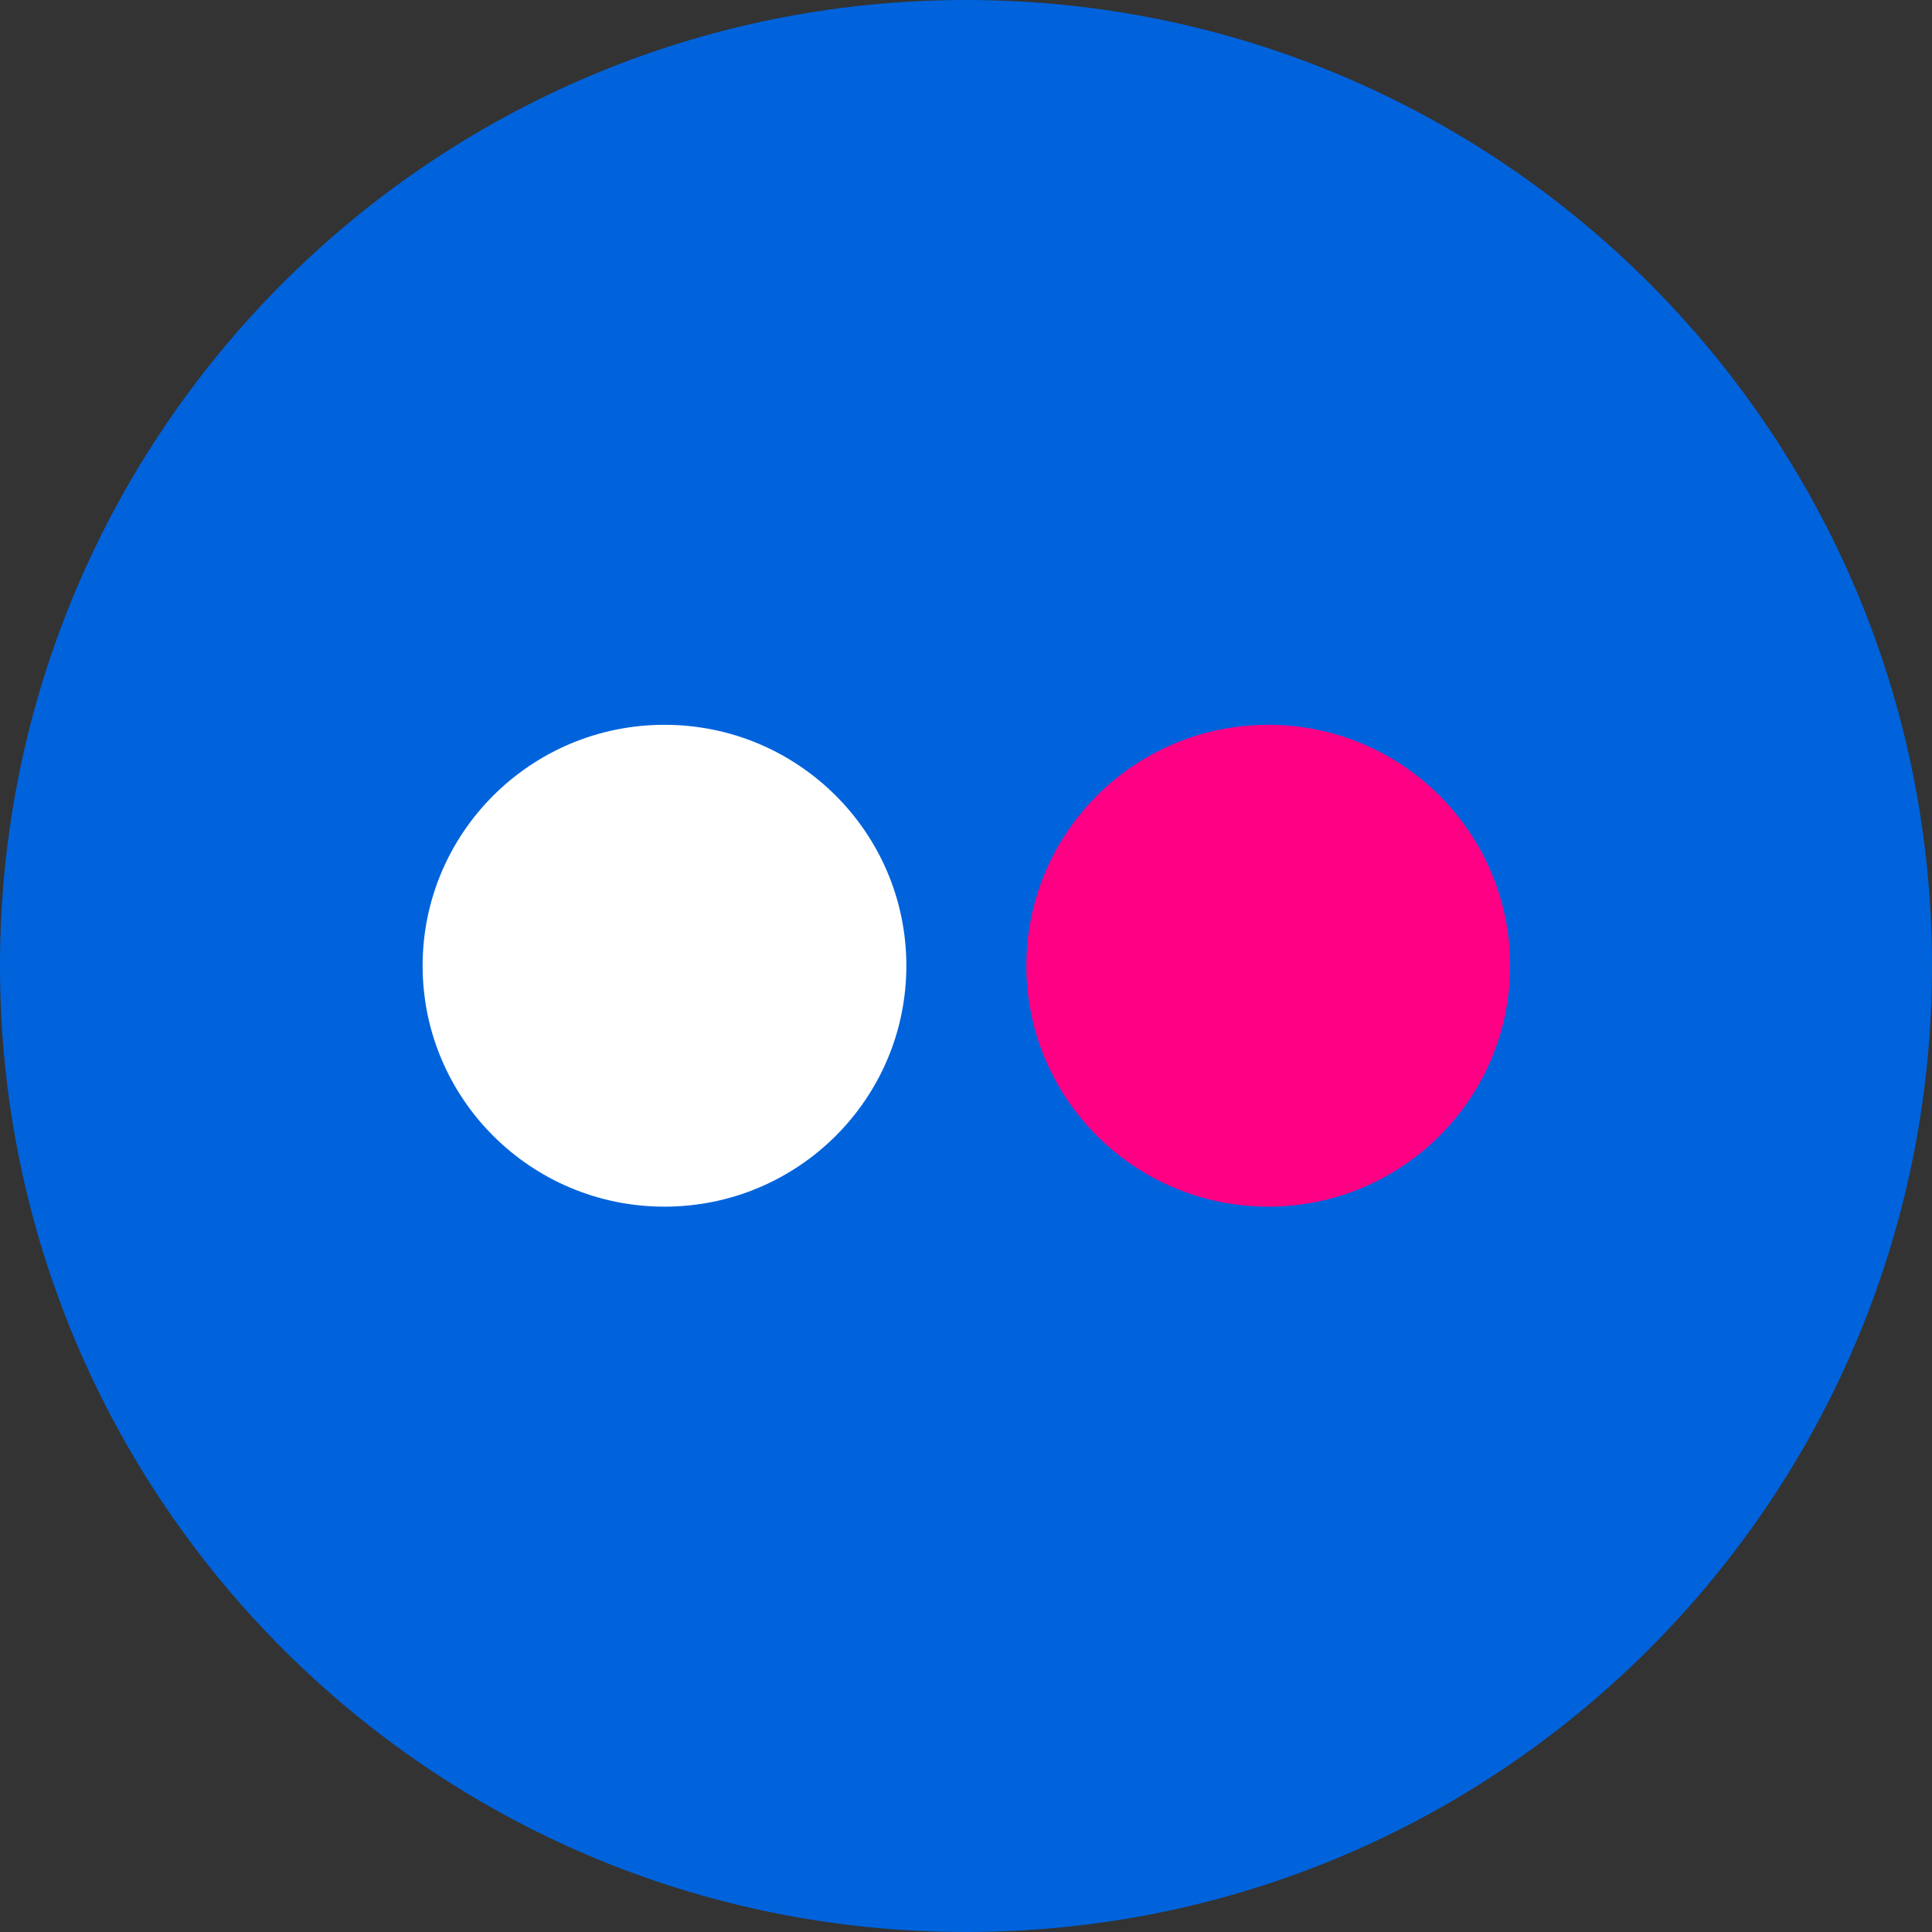
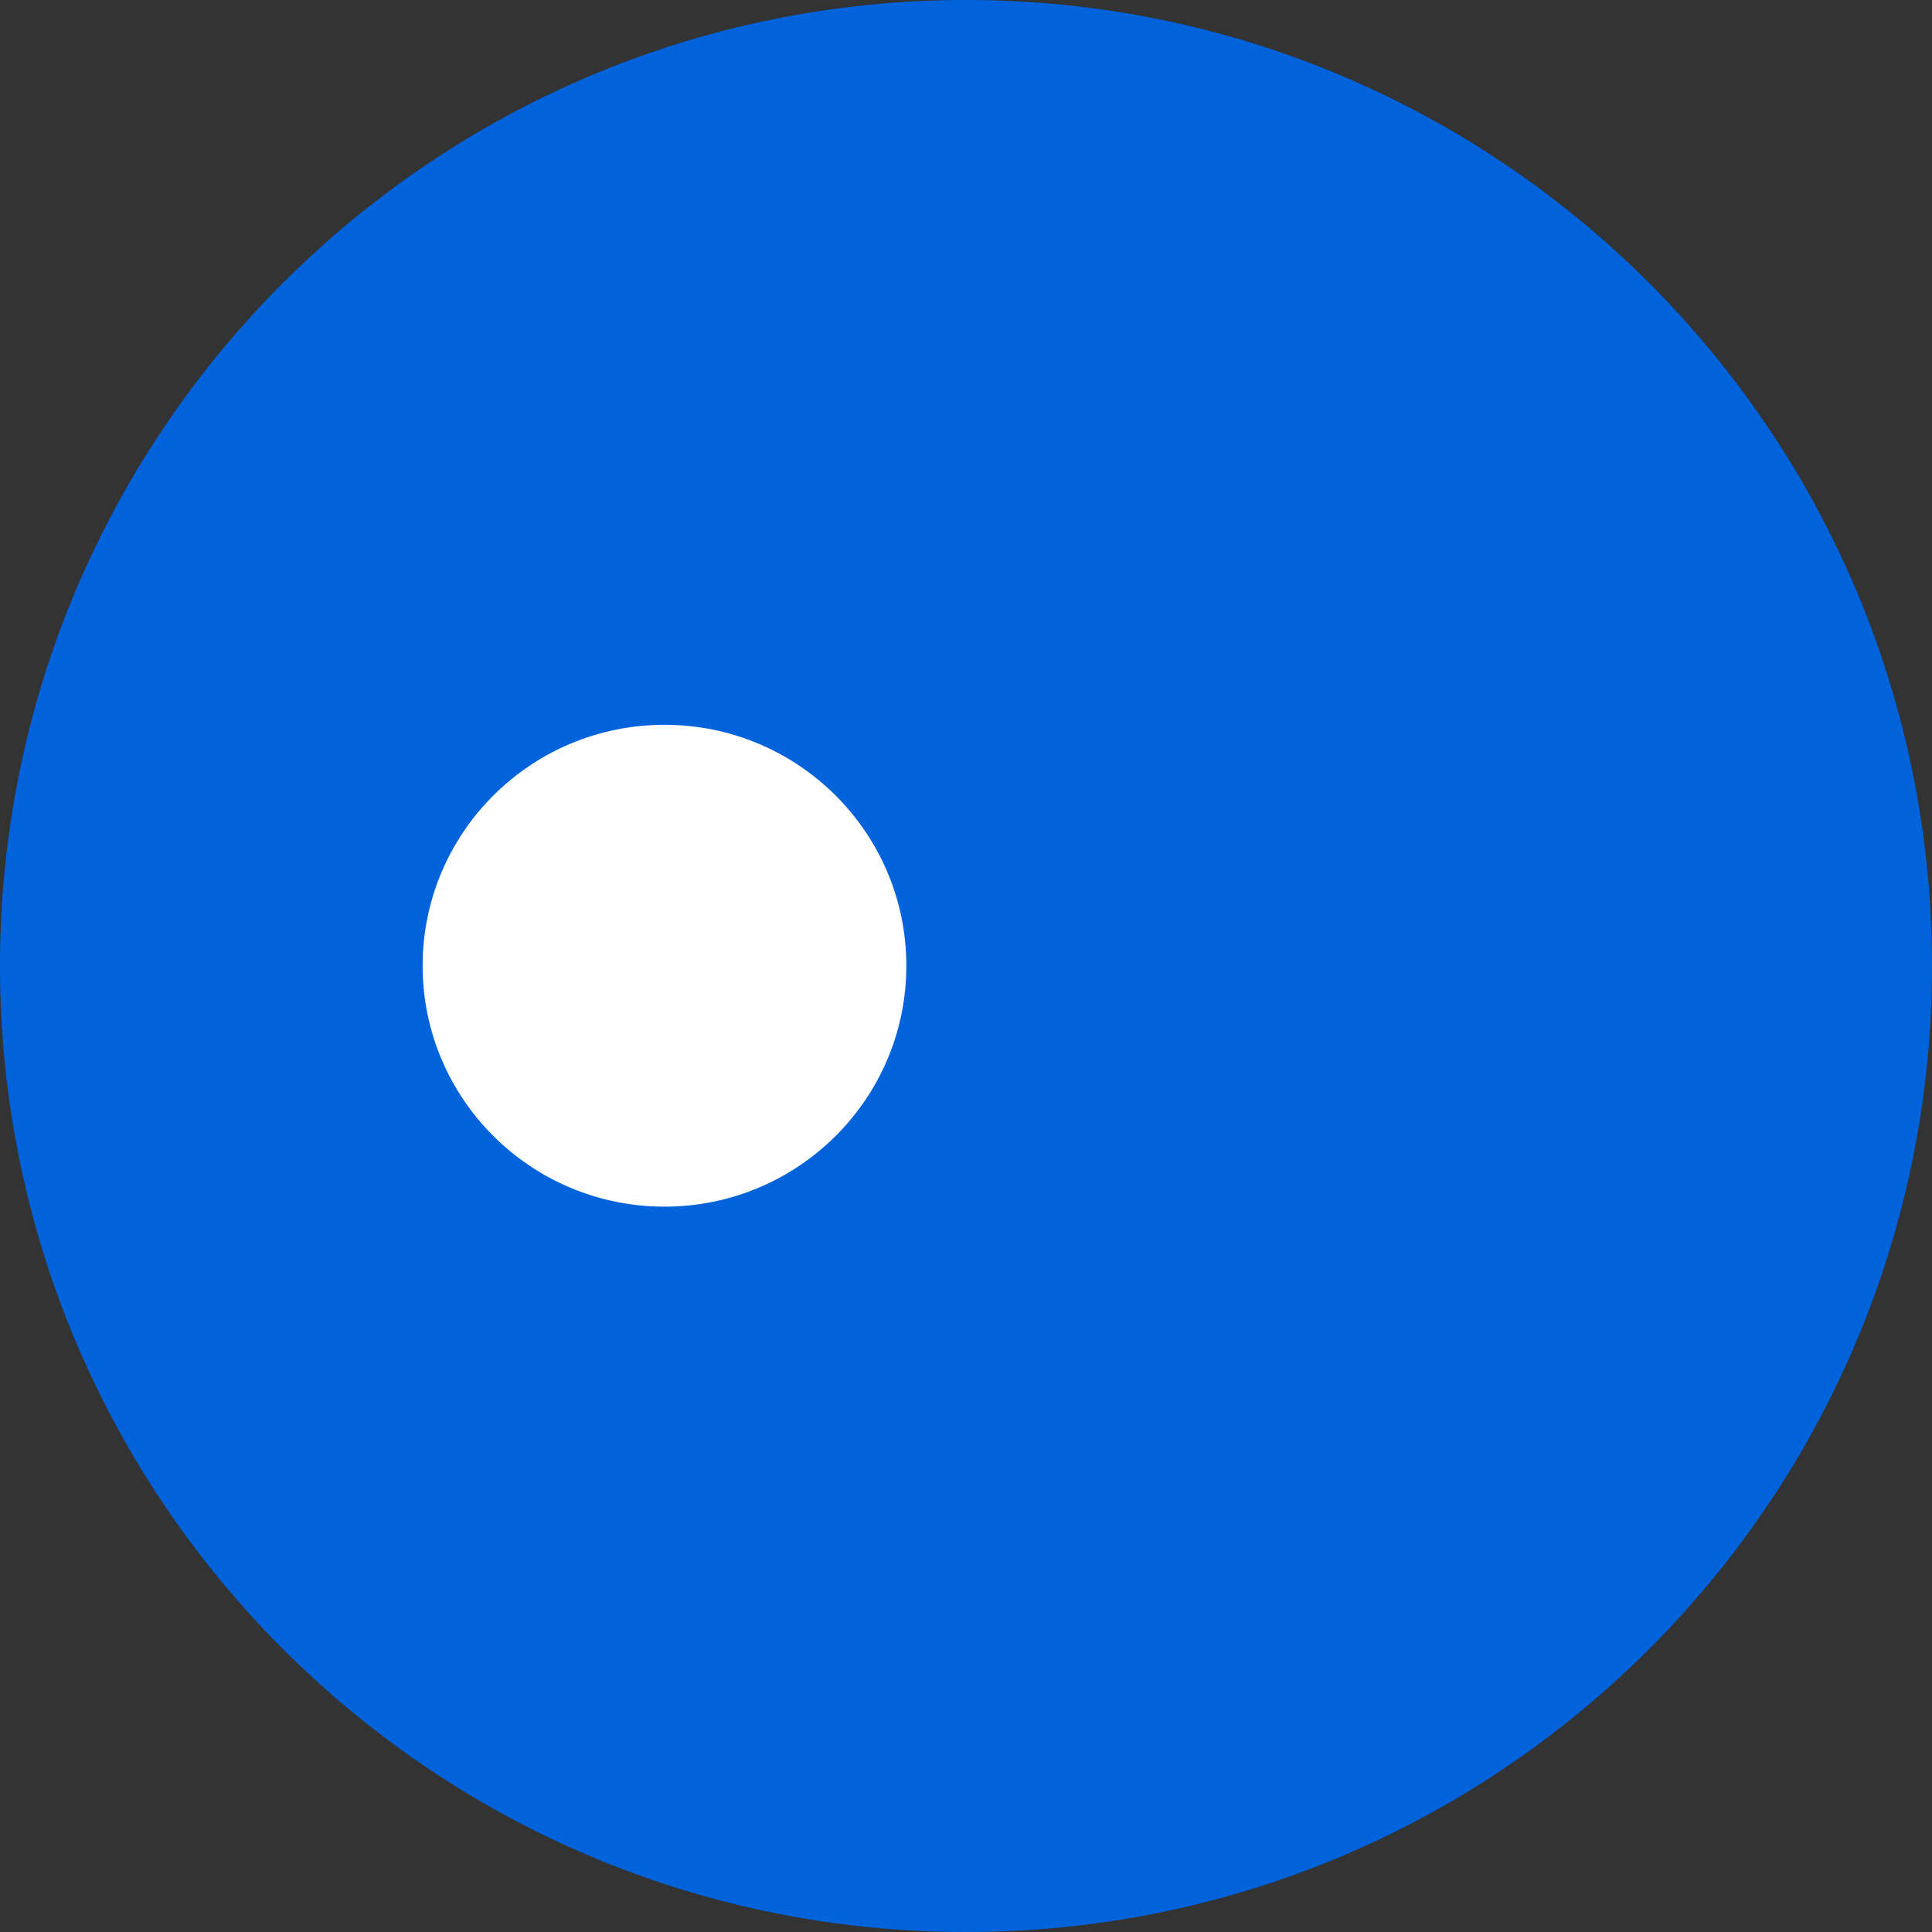
<svg xmlns="http://www.w3.org/2000/svg" height="200px" width="200px" version="1.1" id="Layer_1" viewBox="0 0 291.319 291.319" xml:space="preserve" fill="#000000">
  <rect x="0" y="0" width="291.319" height="291.319" fill="#333333" stroke="none" />
  <g id="SVGRepo_bgCarrier" stroke-width="0" />
  <g id="SVGRepo_tracerCarrier" stroke-linecap="round" stroke-linejoin="round" />
  <g id="SVGRepo_iconCarrier">
    <g>
      <path style="fill:#0063DC;" d="M145.659,0c80.45,0,145.66,65.219,145.66,145.66c0,80.45-65.21,145.659-145.66,145.659 S0,226.109,0,145.66C0,65.219,65.21,0,145.659,0z" />
      <path style="fill:#FFFFFF;" d="M136.665,145.623c0,20.055-16.323,36.324-36.47,36.324s-36.47-16.268-36.47-36.324 s16.323-36.333,36.47-36.333S136.665,125.568,136.665,145.623z" />
-       <path style="fill:#FF0084;" d="M227.702,145.623c0,20.055-16.323,36.324-36.47,36.324s-36.469-16.268-36.469-36.324 s16.323-36.333,36.469-36.333S227.702,125.568,227.702,145.623z" />
    </g>
  </g>
</svg>